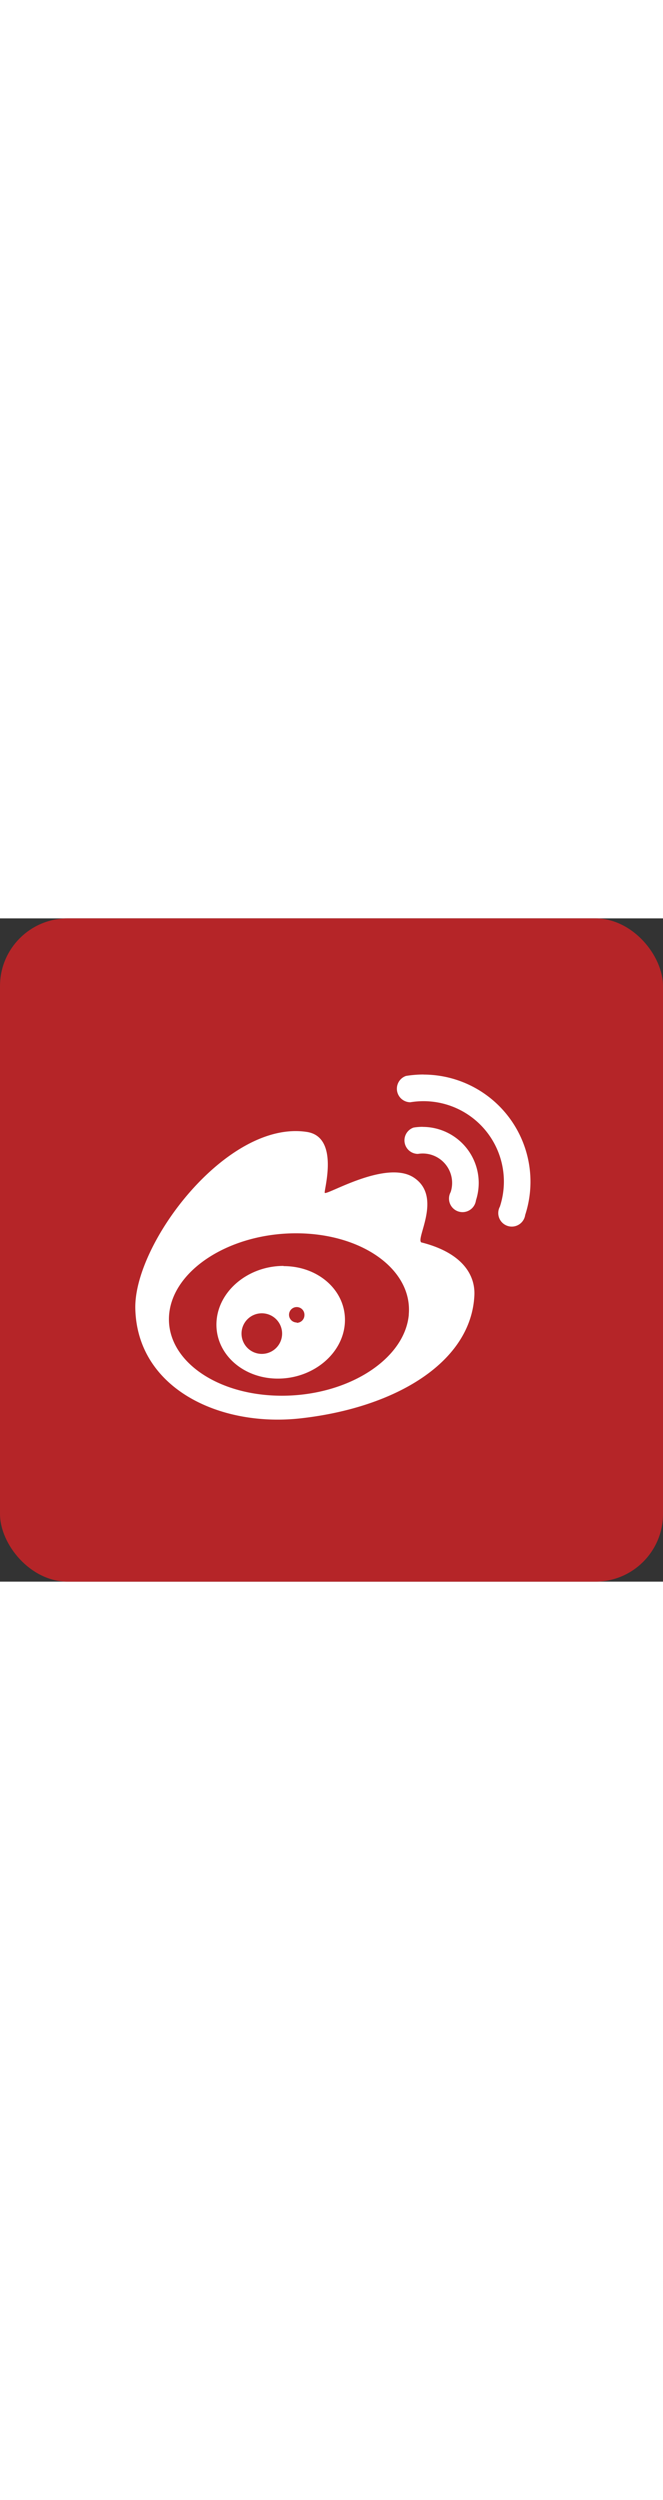
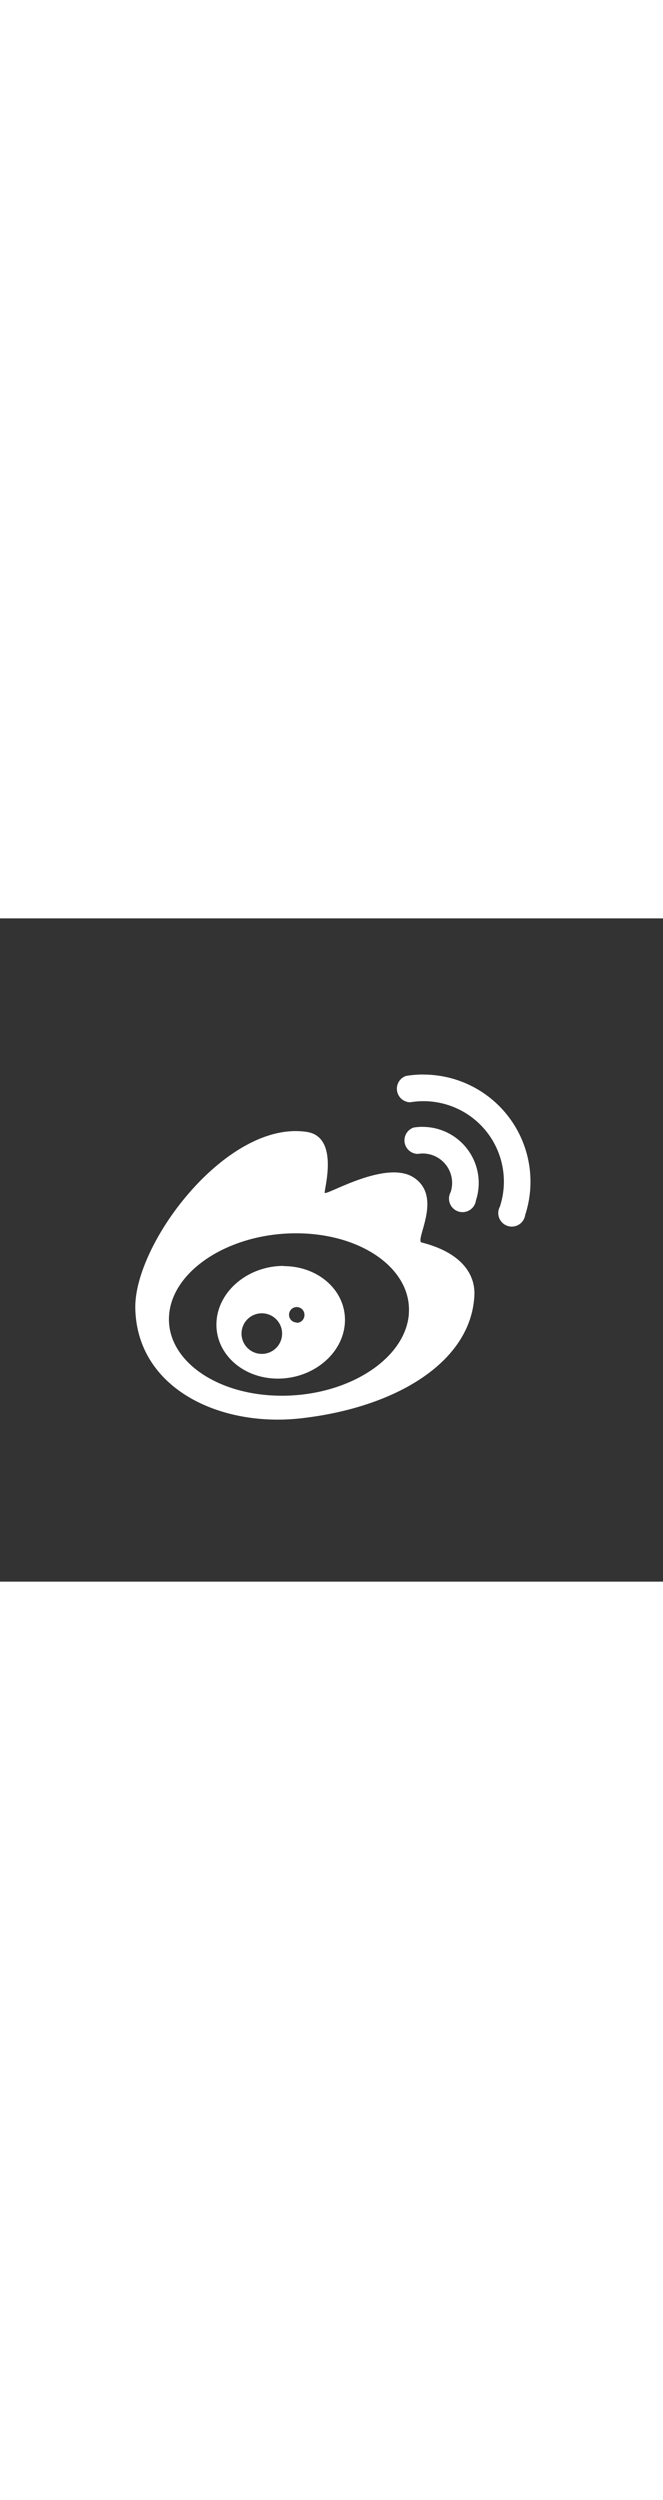
<svg xmlns="http://www.w3.org/2000/svg" viewBox="0 0 98 98" width="26px">
  <rect x="0" y="0" width="98" height="98" fill="#333333" stroke="none" />
  <defs>
    <style>.cls-1{fill:#b52528;}.cls-2{fill:#fff;}</style>
  </defs>
  <title>资源 130</title>
  <g id="图层_2" data-name="图层 2">
    <g id="图层_1-2" data-name="图层 1">
-       <rect class="cls-1" width="98" height="98" rx="10" ry="10" />
-       <path class="cls-2" d="M62.34,47.9c-1.12-.29,3.17-6.69-1.14-9.58C57.09,35.56,48.25,41,48,40.55c-.17-.26,2.27-8.28-2.67-9C33.56,29.78,19.79,48,20,57.65c.27,11.81,12.51,17.59,24.54,16.21,14.13-1.61,25.14-8.39,25.58-18.19.13-3-1.79-6.25-7.78-7.78ZM60.43,58.53c-.58,6.62-9,12-18.76,12S24.43,65.15,25,58.53s9-12,18.76-12,17.24,5.37,16.66,12ZM41.91,51.35c-5.24,0-9.68,3.72-9.91,8.31S35.83,68,41.07,68s9.68-3.72,9.91-8.31-3.83-8.31-9.07-8.31Zm-3.21,13a3,3,0,1,1,3-3,3,3,0,0,1-3,3Zm5.16-4.64A1.14,1.14,0,1,1,45,58.62a1.14,1.14,0,0,1-1.14,1.14ZM62.6,23.07a16.07,16.07,0,0,0-2.59.21,2,2,0,0,0,.64,3.89A11.88,11.88,0,0,1,73.89,42.59a2,2,0,1,0,3.74,1.23,15.83,15.83,0,0,0-15-20.74Zm-.11,7.73a8.45,8.45,0,0,0-1.36.11,2,2,0,0,0,.64,3.89,4.41,4.41,0,0,1,.72-.06,4.35,4.35,0,0,1,4.34,4.35,4.41,4.41,0,0,1-.09.88,4.08,4.08,0,0,1-.13.48,2,2,0,1,0,3.74,1.22,8.53,8.53,0,0,0,.24-.91,8.42,8.42,0,0,0,.17-1.67,8.29,8.29,0,0,0-8.28-8.28Zm0,0" />
+       <path class="cls-2" d="M62.34,47.9c-1.12-.29,3.17-6.69-1.14-9.58C57.09,35.56,48.25,41,48,40.55c-.17-.26,2.27-8.28-2.67-9C33.56,29.78,19.79,48,20,57.65c.27,11.81,12.51,17.59,24.54,16.21,14.13-1.61,25.14-8.39,25.58-18.19.13-3-1.79-6.25-7.78-7.78ZM60.43,58.53c-.58,6.62-9,12-18.76,12S24.43,65.15,25,58.53s9-12,18.76-12,17.24,5.37,16.66,12M41.91,51.35c-5.24,0-9.68,3.72-9.91,8.31S35.83,68,41.07,68s9.68-3.72,9.91-8.31-3.83-8.31-9.07-8.31Zm-3.21,13a3,3,0,1,1,3-3,3,3,0,0,1-3,3Zm5.16-4.64A1.14,1.14,0,1,1,45,58.62a1.14,1.14,0,0,1-1.14,1.14ZM62.6,23.07a16.07,16.07,0,0,0-2.59.21,2,2,0,0,0,.64,3.89A11.88,11.88,0,0,1,73.89,42.59a2,2,0,1,0,3.74,1.23,15.83,15.83,0,0,0-15-20.74Zm-.11,7.73a8.45,8.45,0,0,0-1.36.11,2,2,0,0,0,.64,3.89,4.41,4.41,0,0,1,.72-.06,4.35,4.35,0,0,1,4.34,4.35,4.41,4.41,0,0,1-.09.88,4.08,4.08,0,0,1-.13.48,2,2,0,1,0,3.74,1.22,8.53,8.53,0,0,0,.24-.91,8.42,8.42,0,0,0,.17-1.67,8.29,8.29,0,0,0-8.28-8.28Zm0,0" />
    </g>
  </g>
</svg>